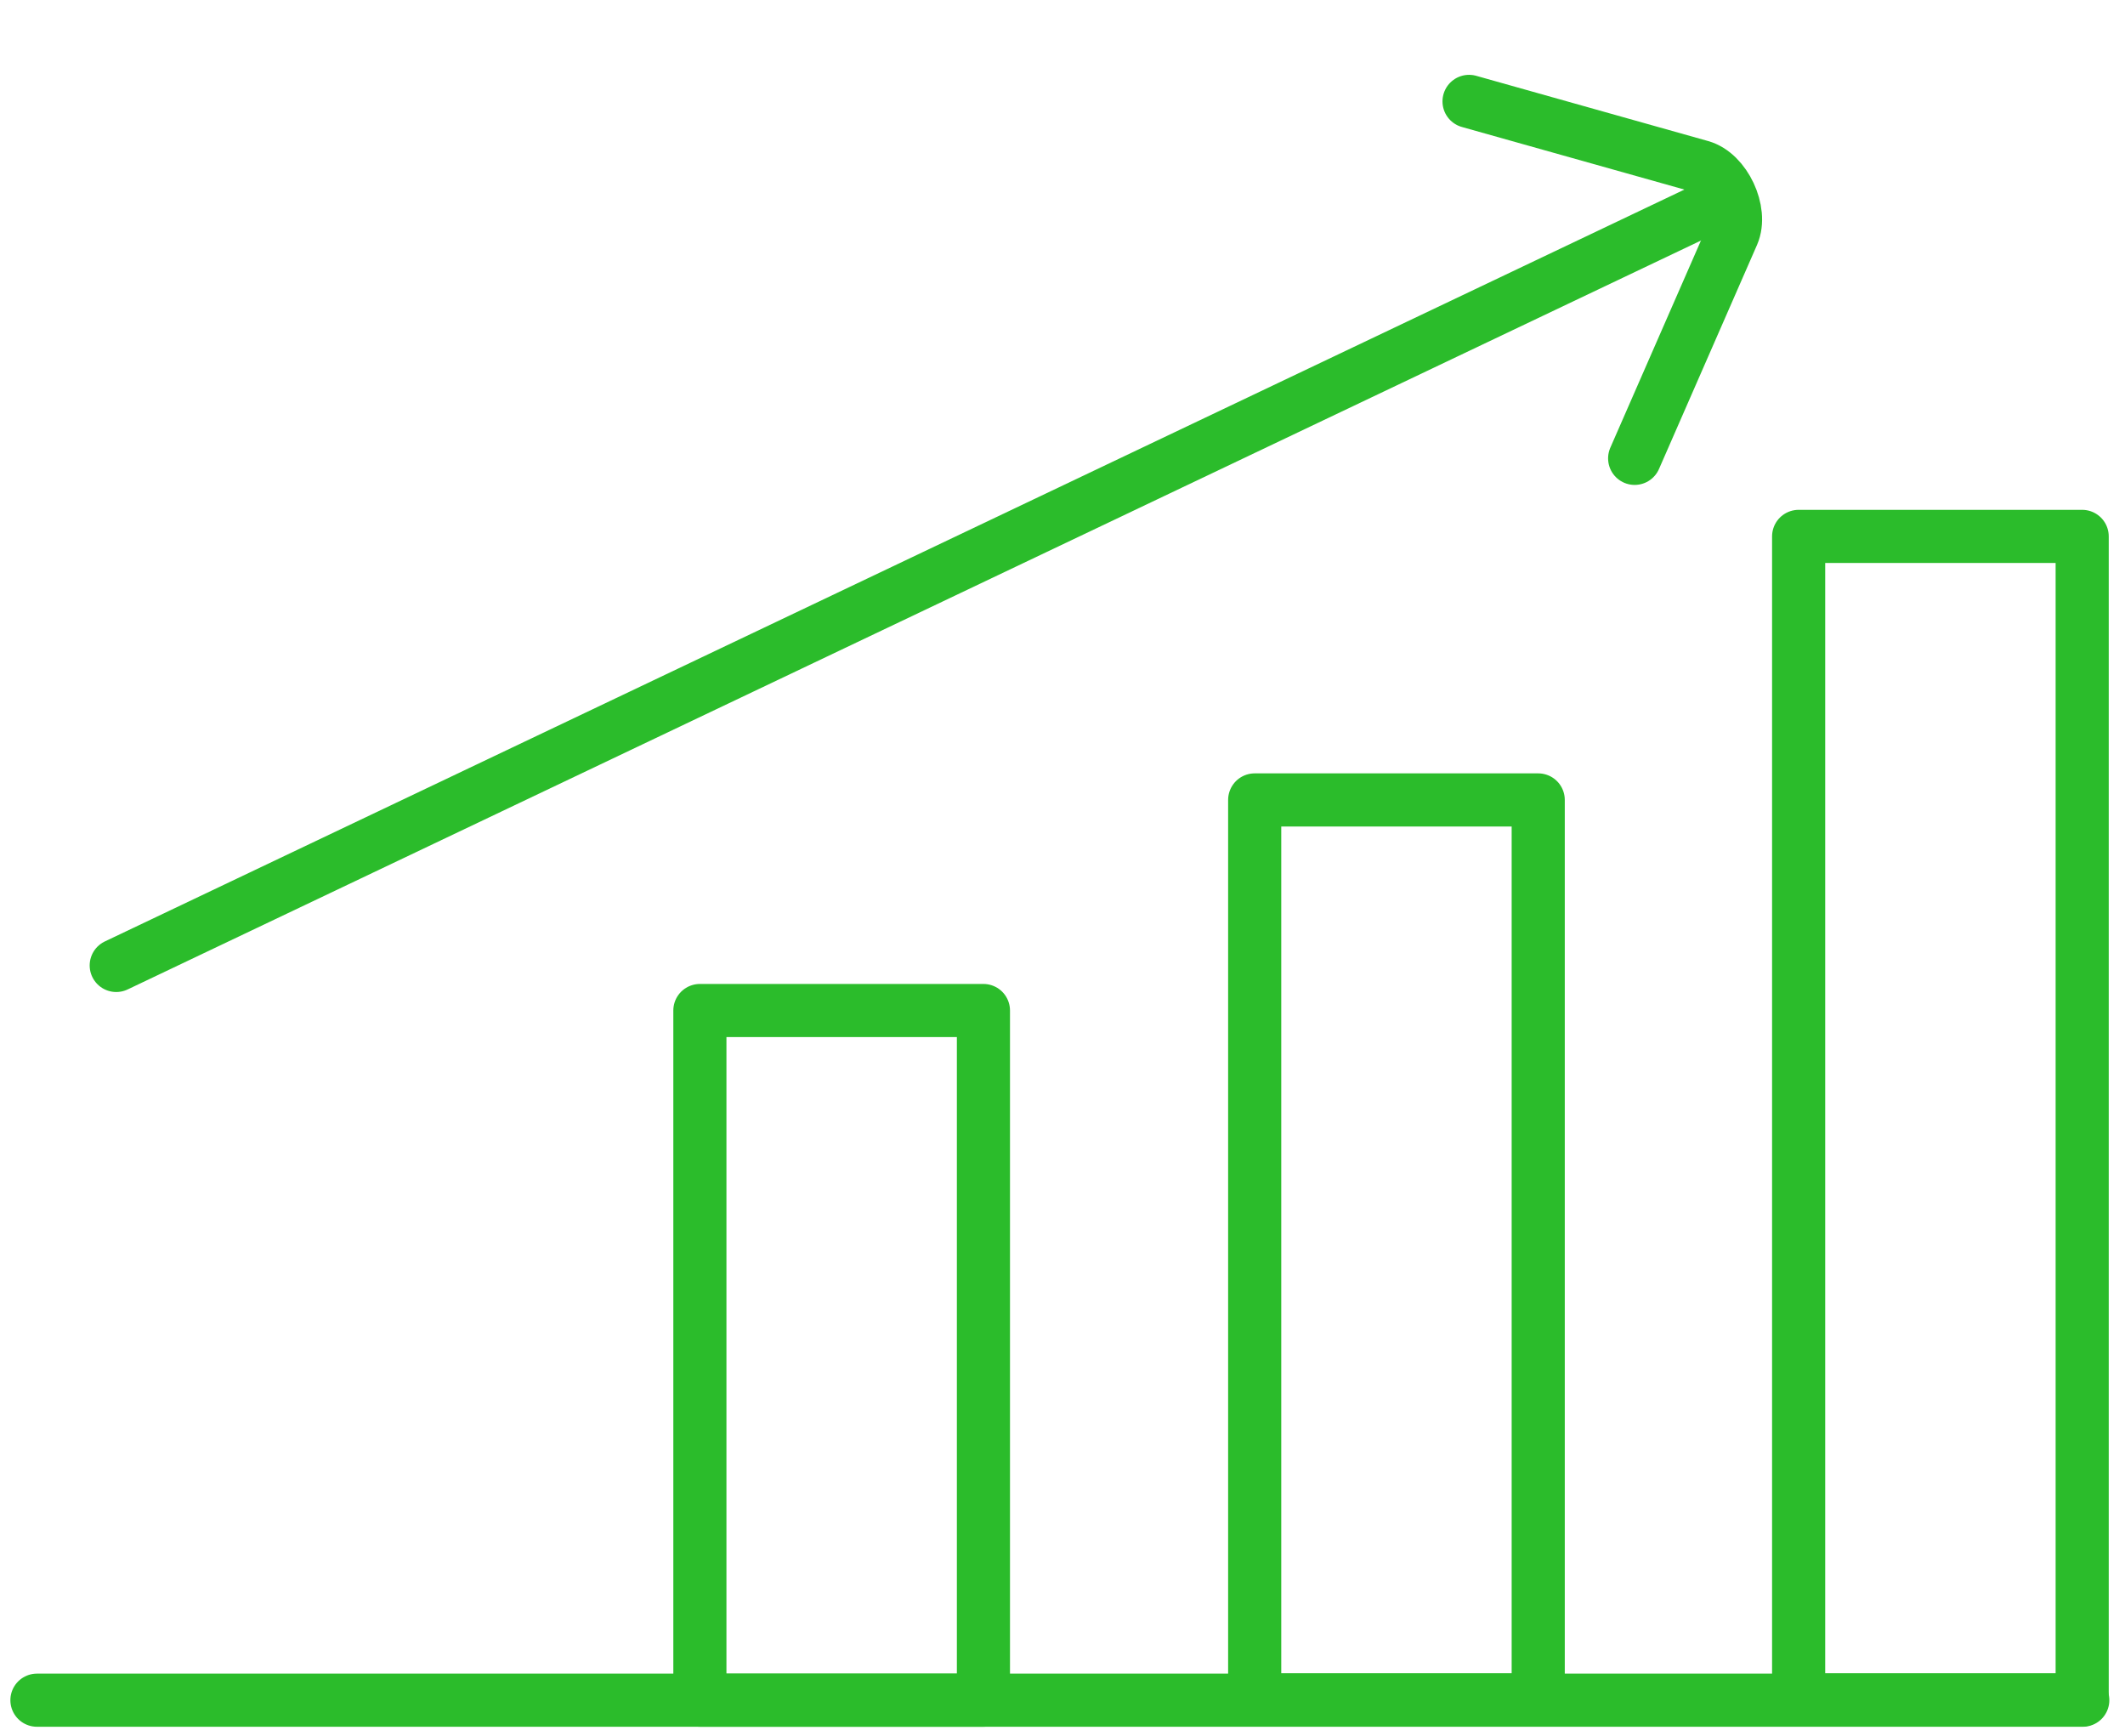
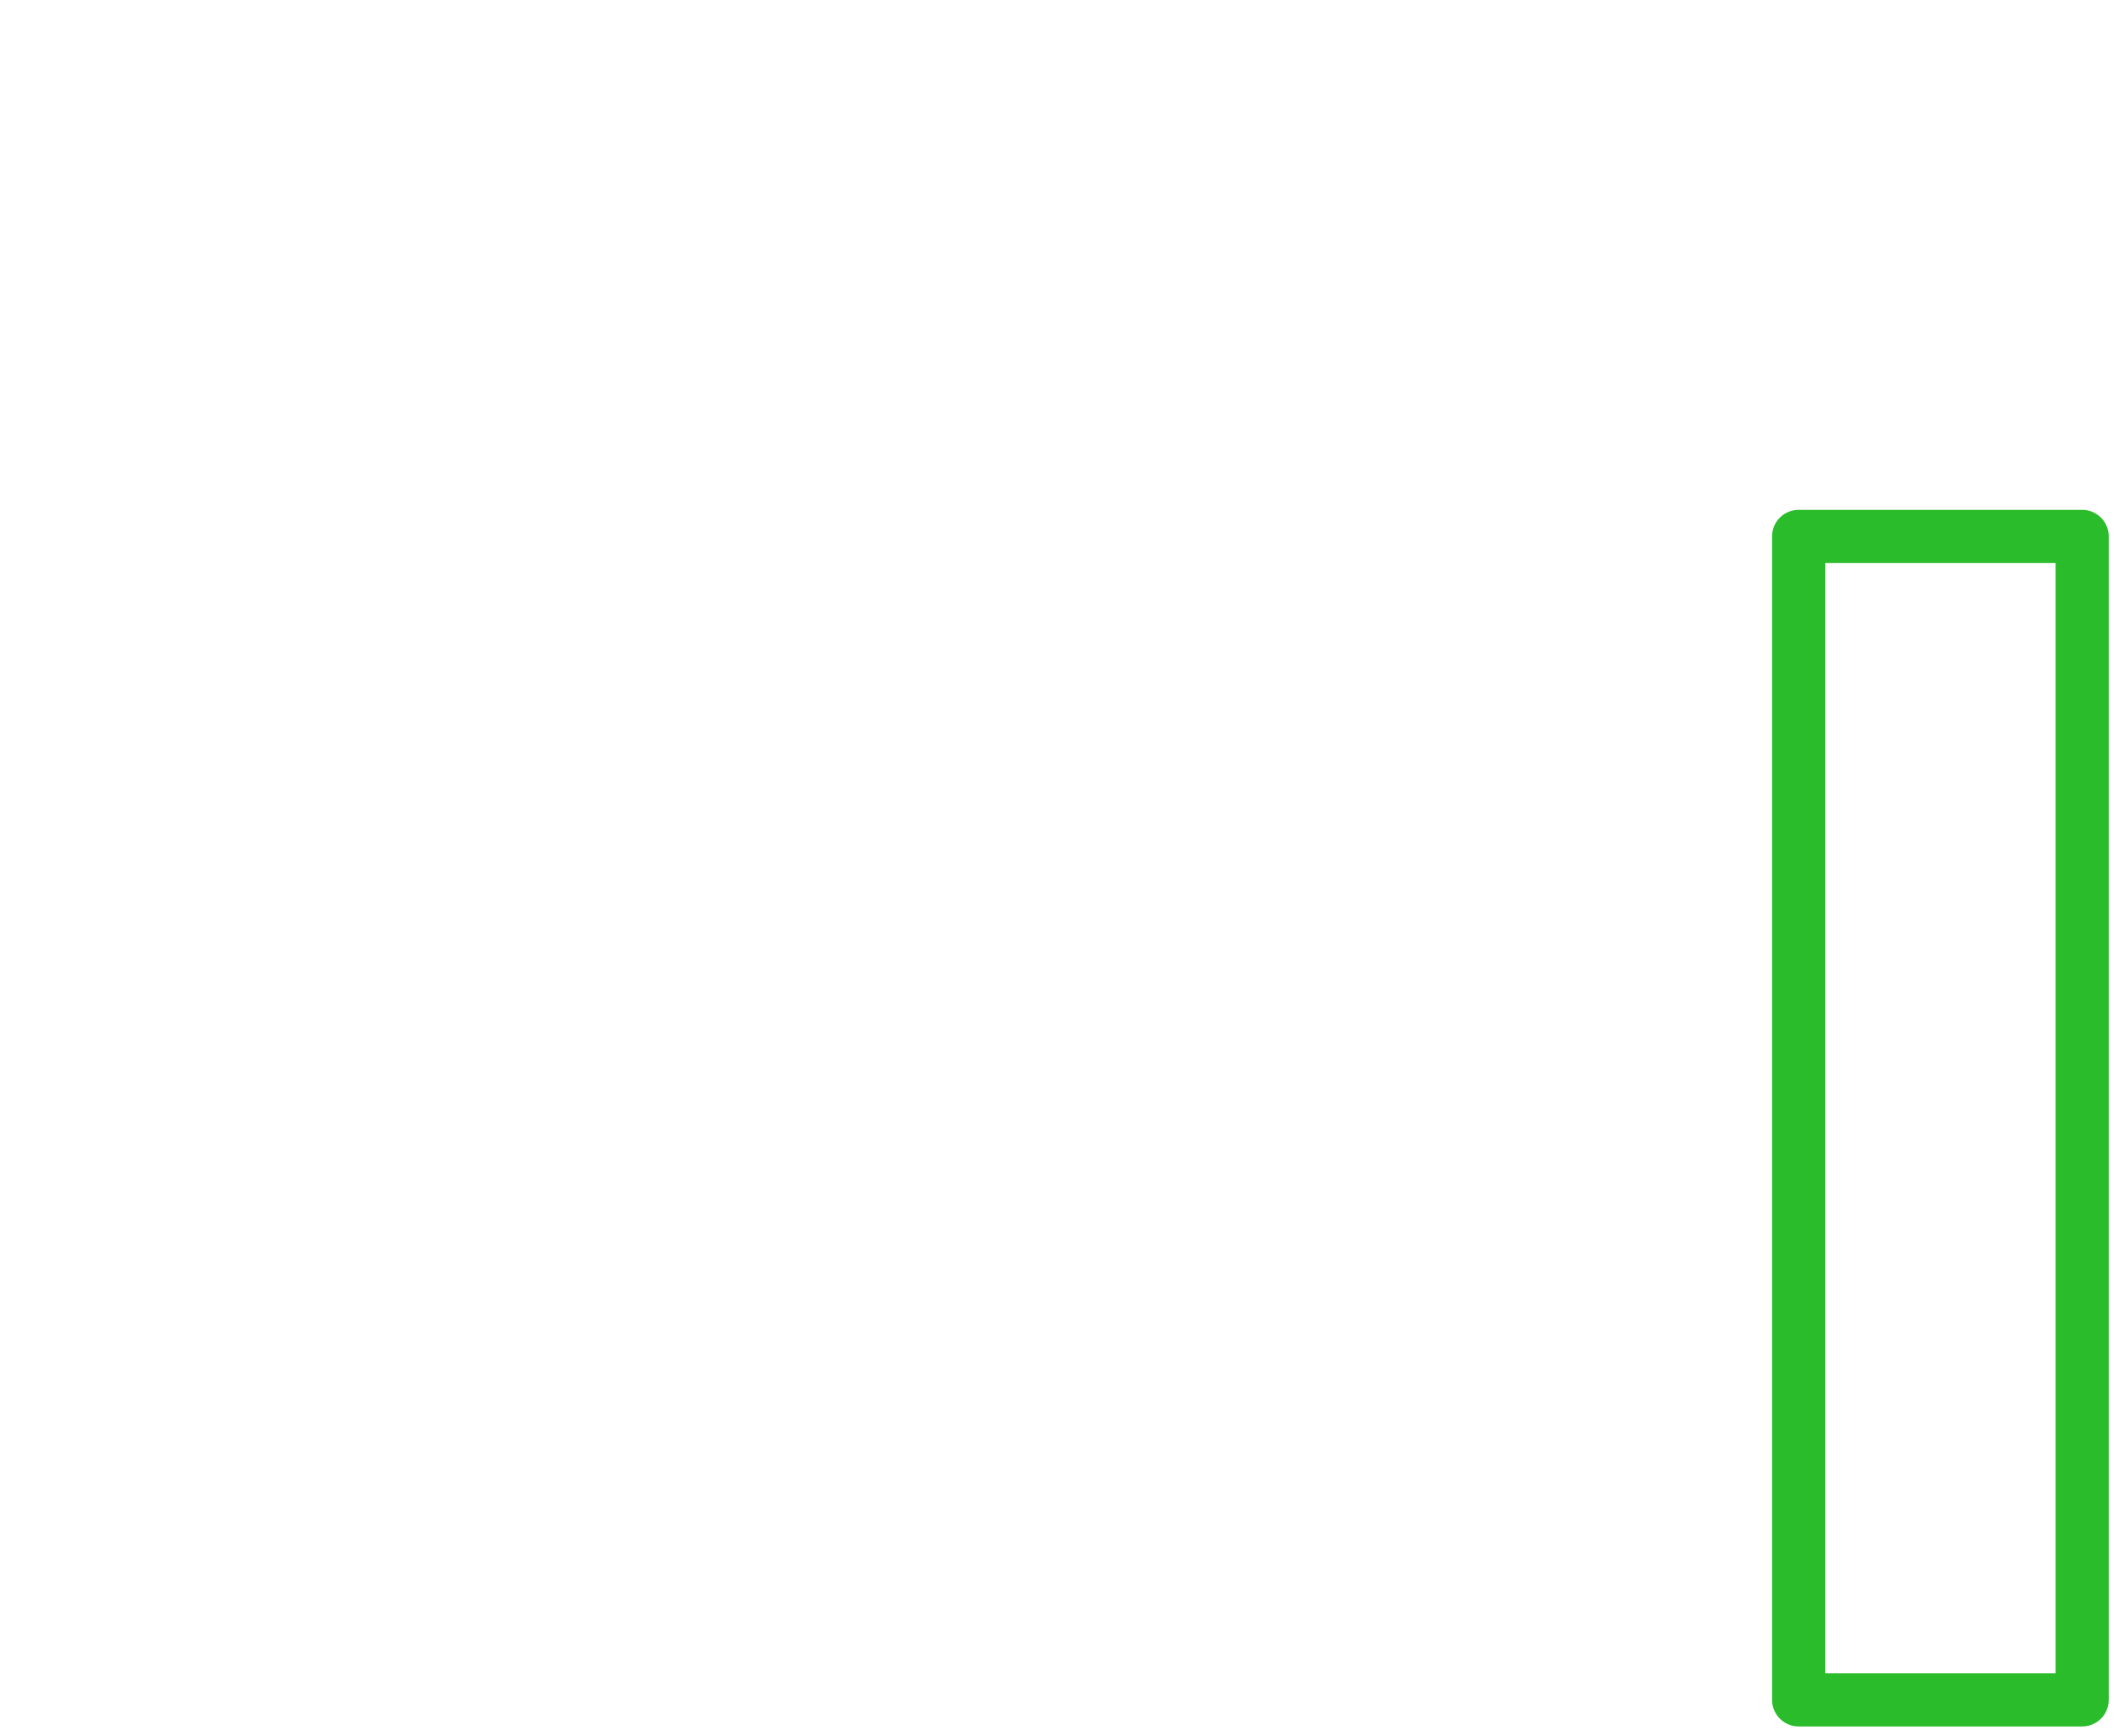
<svg xmlns="http://www.w3.org/2000/svg" width="120" height="98" viewBox="0 0 120 98" fill="none">
  <path d="M117.582 30.286H101.57V95.977H117.582V30.286Z" stroke="#2BBC2B" stroke-width="3" stroke-linecap="round" stroke-linejoin="round" />
-   <path d="M86.864 45.165H70.853V95.977H86.864V45.165Z" stroke="#2BBC2B" stroke-width="3" stroke-linecap="round" stroke-linejoin="round" />
-   <path d="M55.535 57.055H39.523V95.994H55.535V57.055Z" stroke="#2BBC2B" stroke-width="3" stroke-linecap="round" stroke-linejoin="round" />
-   <path d="M2.086 95.994H117.615" stroke="#2BBC2B" stroke-width="3" stroke-linecap="round" stroke-linejoin="round" />
-   <path d="M82.958 5.725L96.053 9.408C97.41 9.786 98.408 11.924 97.847 13.225L92.31 25.879" stroke="#2BBC2B" stroke-width="3" stroke-linecap="round" stroke-linejoin="round" />
-   <path d="M6.564 54.51L97.034 11.454" stroke="#2BBC2B" stroke-width="3" stroke-linecap="round" stroke-linejoin="round" />
</svg>